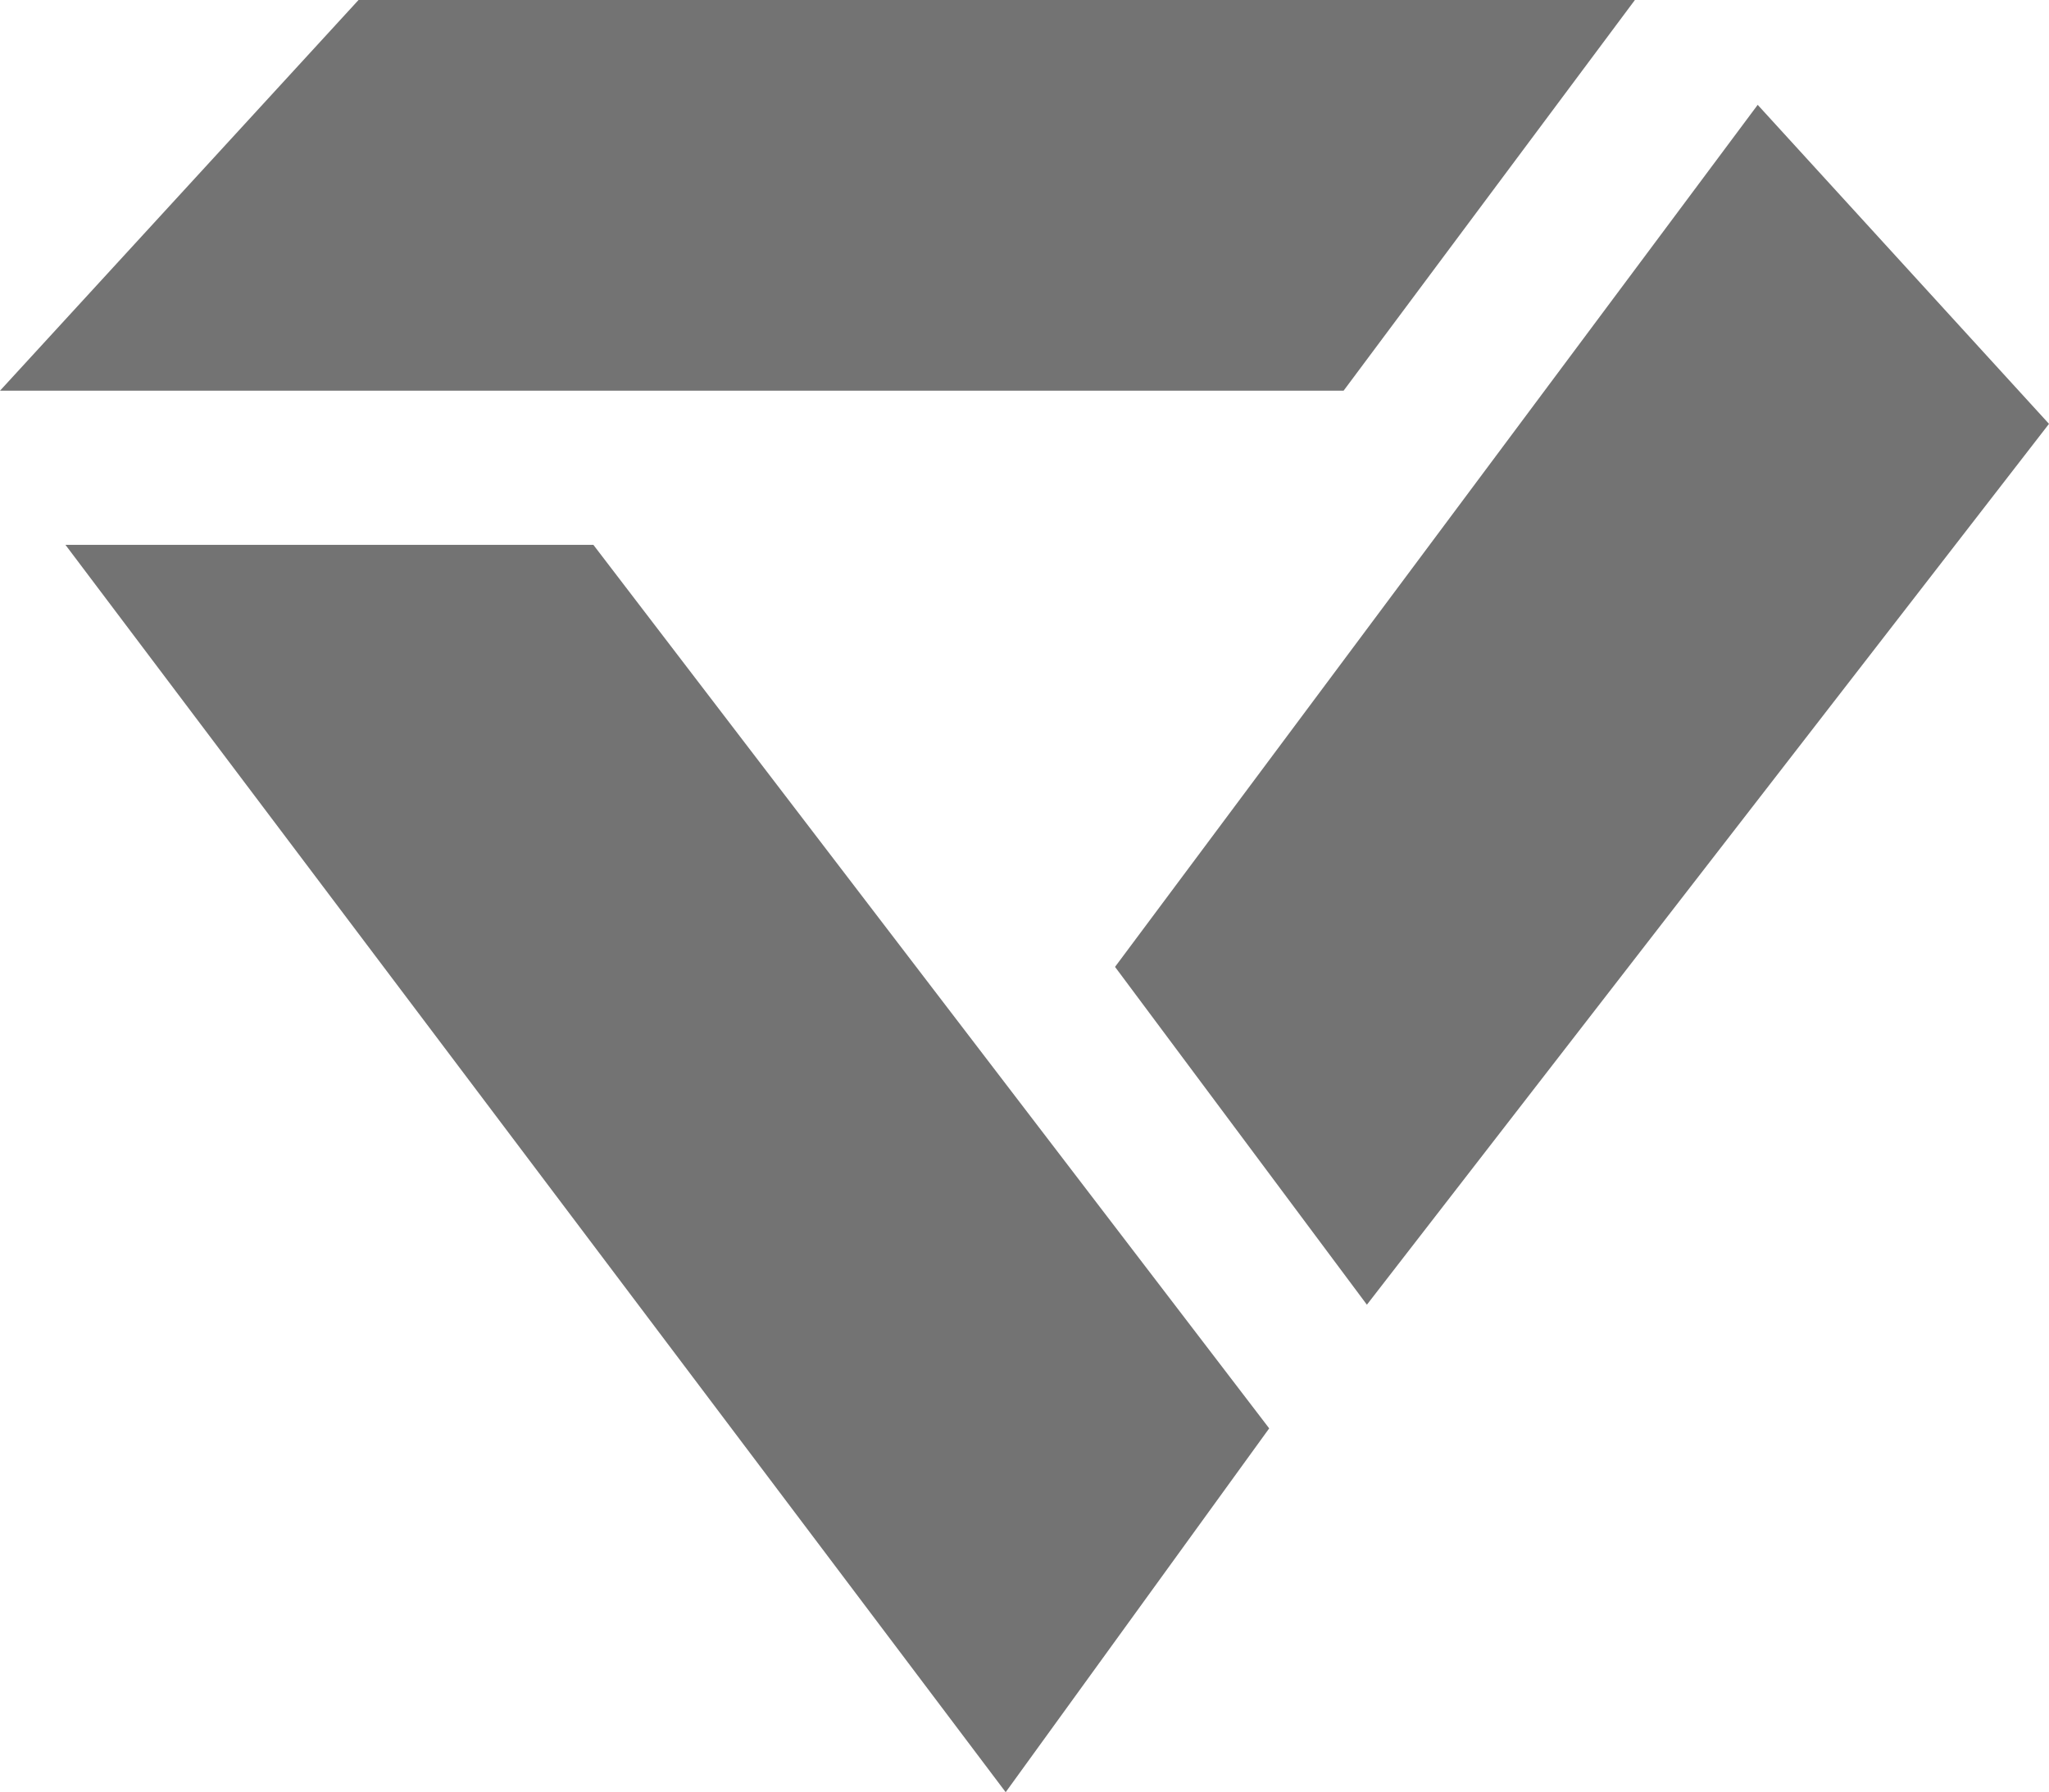
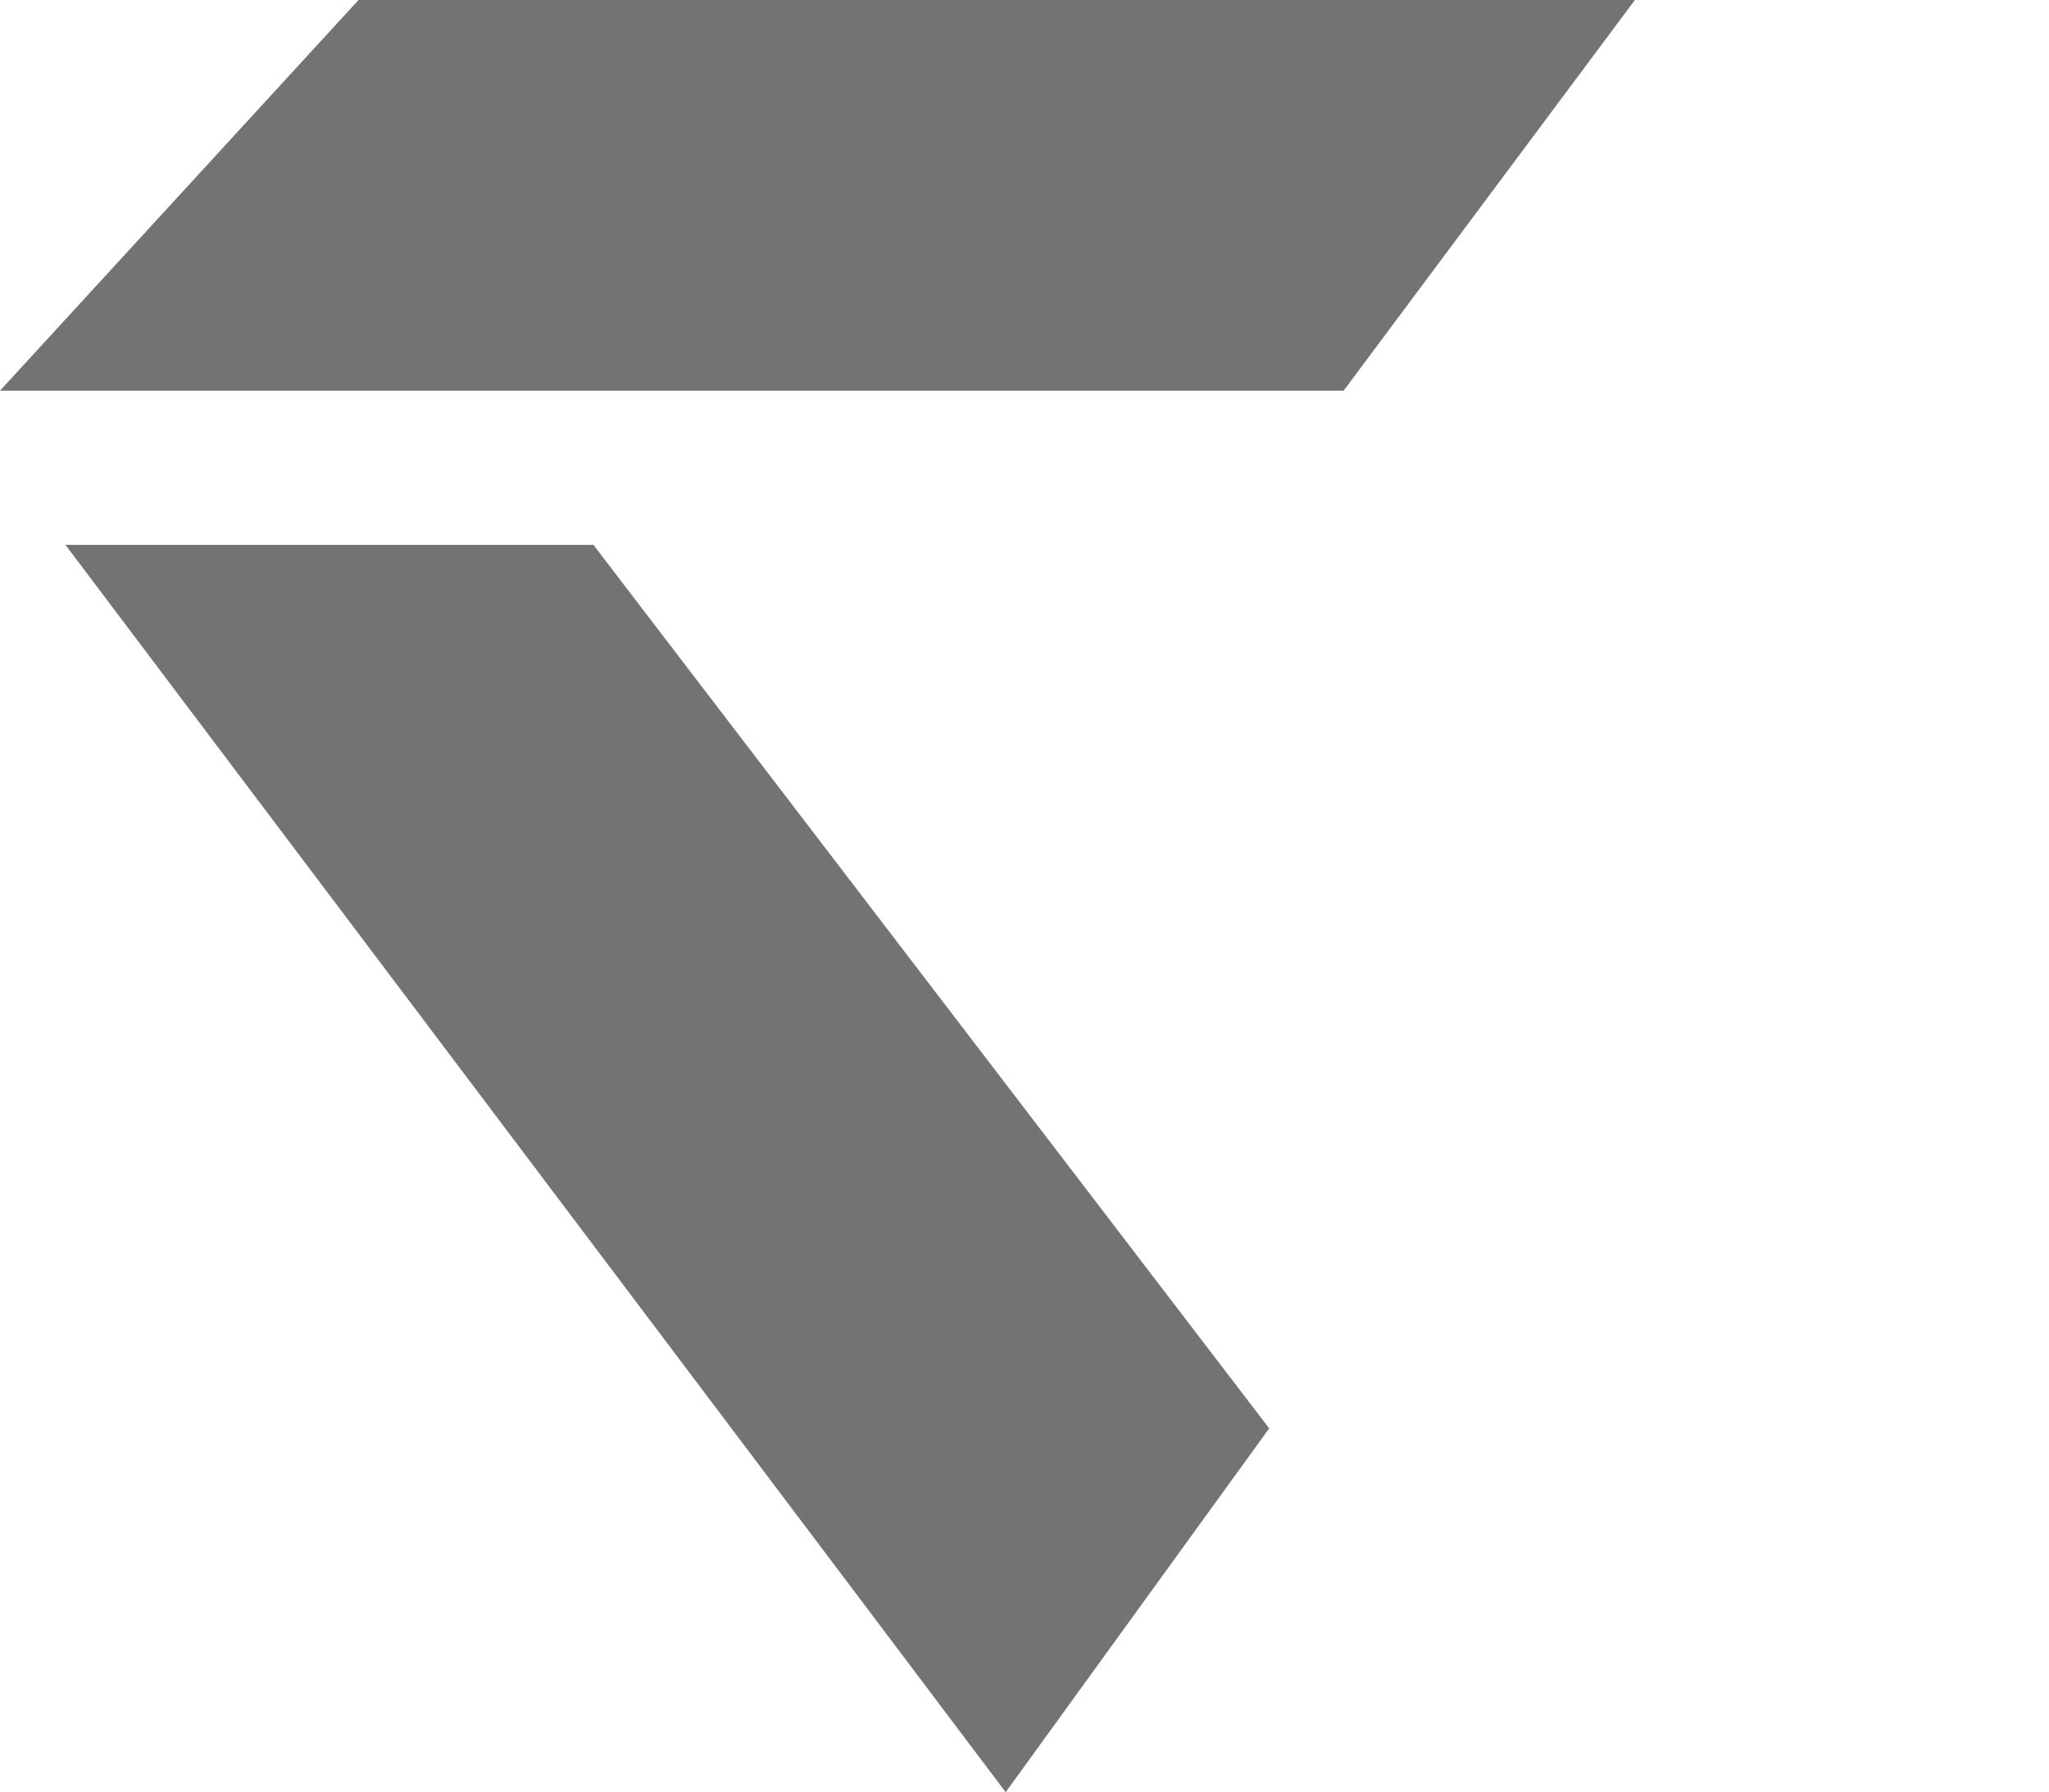
<svg xmlns="http://www.w3.org/2000/svg" version="1.1" id="Layer_1" x="0px" y="0px" viewBox="0 0 228.6 200" style="enable-background:new 0 0 228.6 200;" xml:space="preserve">
  <style type="text/css">
	.st0{fill:#737373;}
</style>
  <g>
    <polygon class="st0" points="0,43.6 149.9,43.6 182.4,0 40,0  " />
    <polygon class="st0" points="7.3,60.8 66.2,60.8 141.6,159.4 112.2,200  " />
-     <polygon class="st0" points="124.4,107.9 152.5,145.6 228.6,47.3 196.1,11.7  " />
  </g>
</svg>